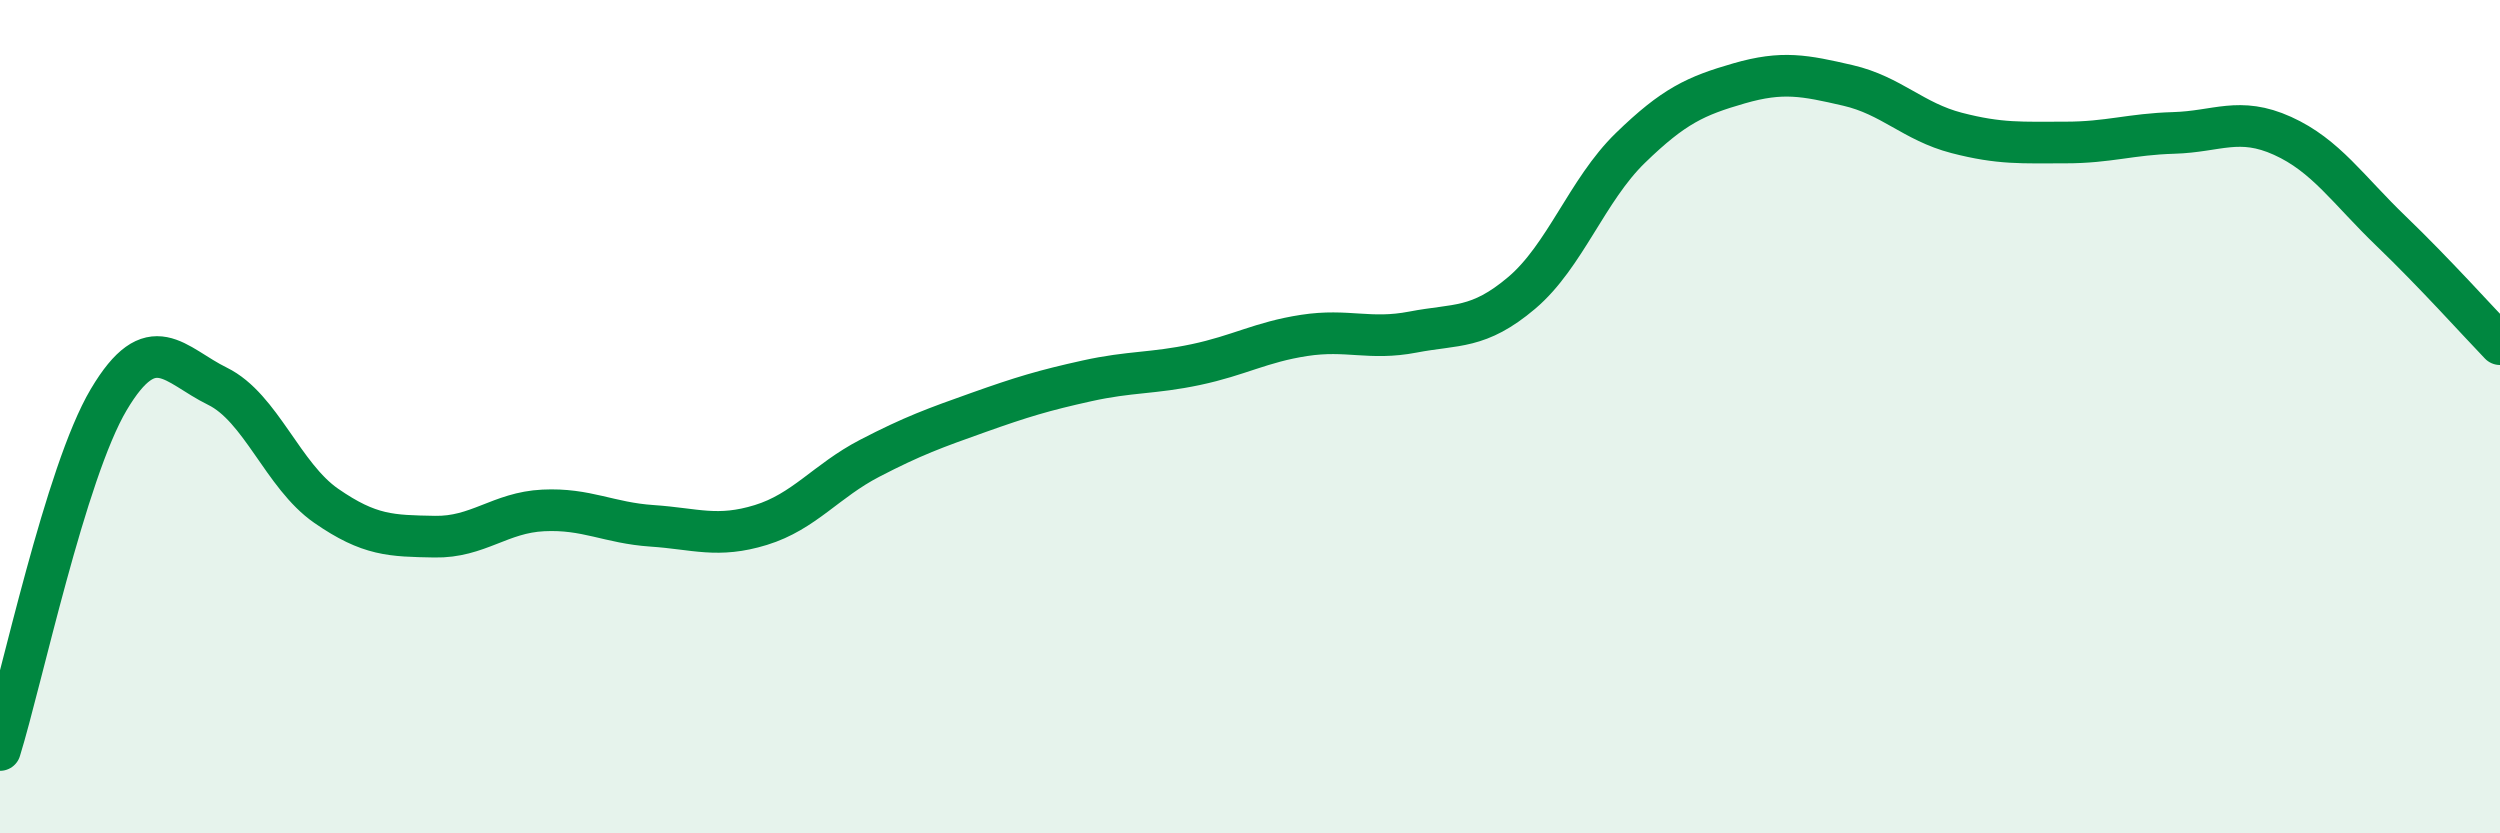
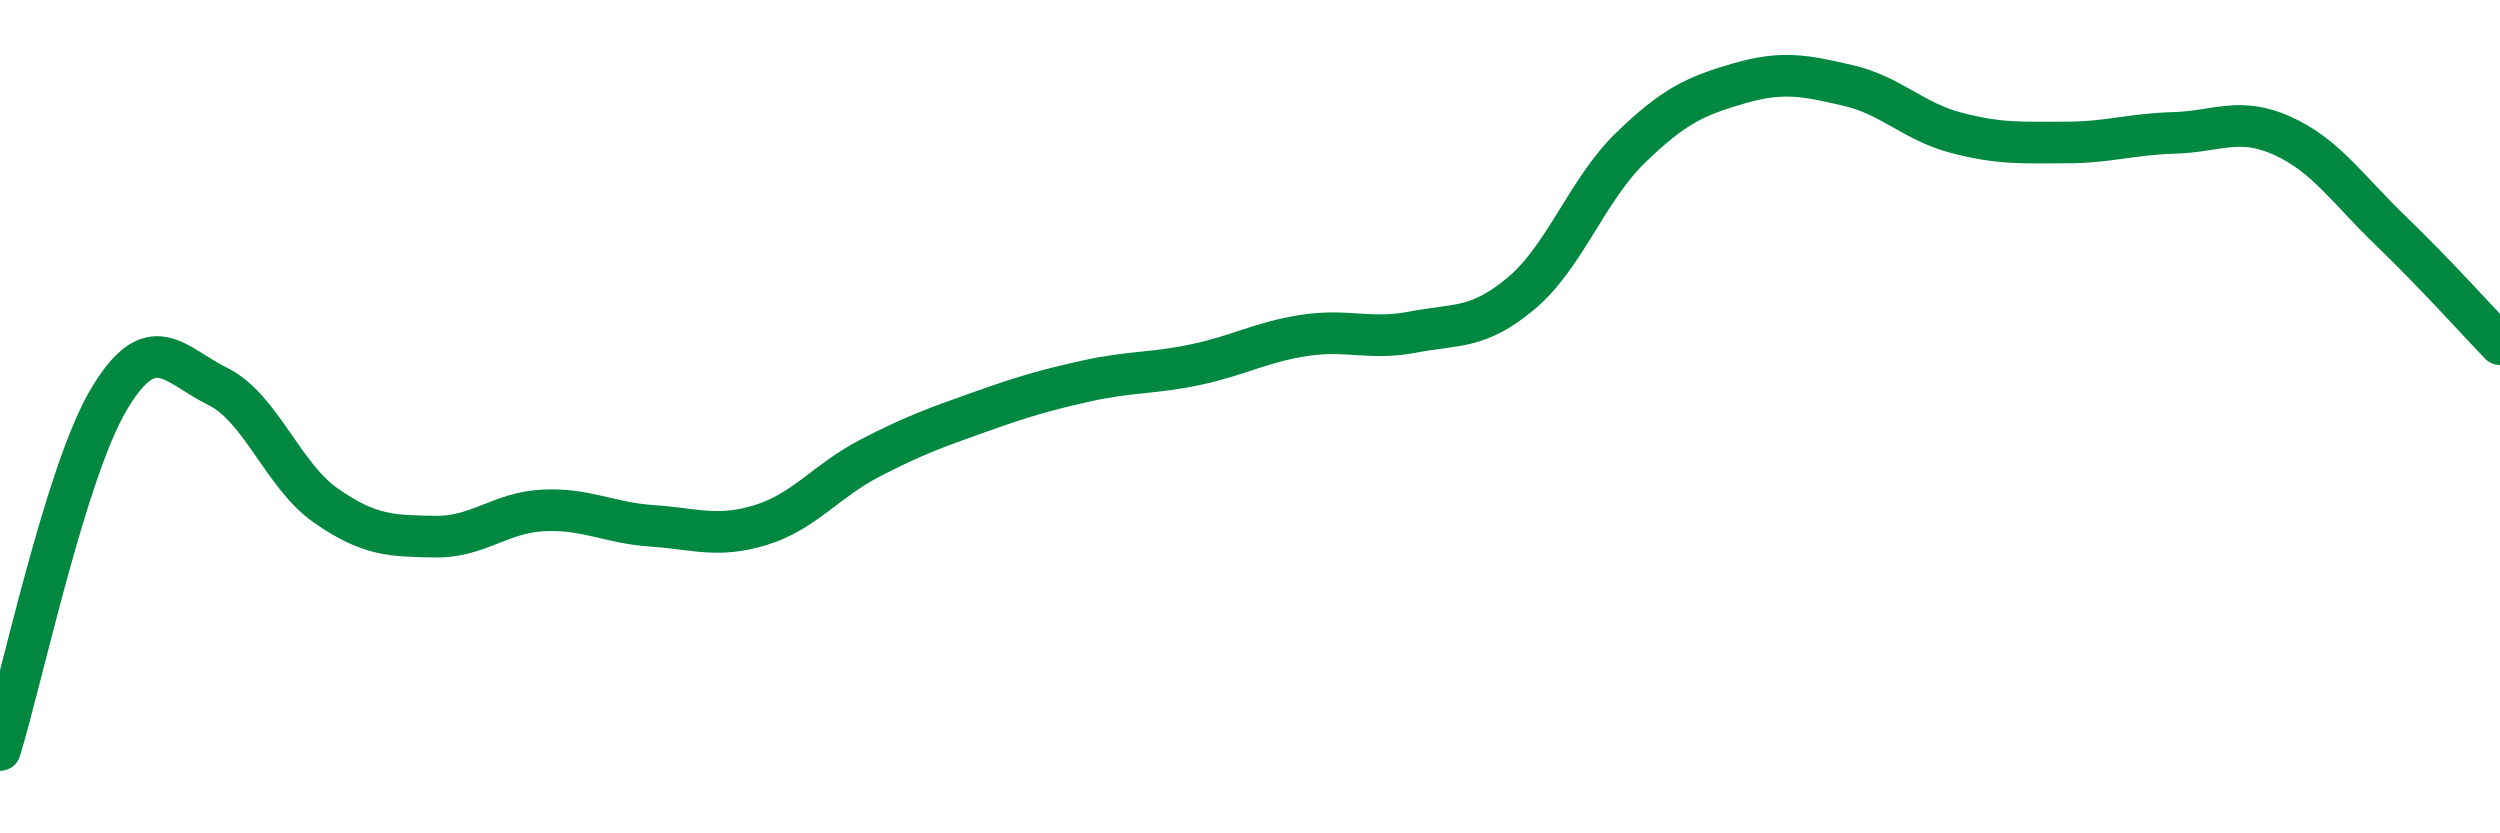
<svg xmlns="http://www.w3.org/2000/svg" width="60" height="20" viewBox="0 0 60 20">
-   <path d="M 0,18 C 0.52,16.32 1.57,11.34 2.61,9.59 C 3.65,7.84 4.18,8.76 5.22,9.27 C 6.26,9.78 6.79,11.42 7.83,12.14 C 8.87,12.86 9.39,12.86 10.43,12.88 C 11.47,12.9 12,12.3 13.04,12.25 C 14.08,12.2 14.61,12.55 15.65,12.62 C 16.69,12.69 17.22,12.92 18.26,12.6 C 19.3,12.28 19.83,11.54 20.87,11 C 21.91,10.46 22.44,10.27 23.48,9.9 C 24.52,9.53 25.05,9.37 26.09,9.14 C 27.13,8.91 27.66,8.97 28.7,8.75 C 29.74,8.53 30.26,8.21 31.3,8.05 C 32.34,7.89 32.87,8.17 33.91,7.97 C 34.95,7.77 35.48,7.91 36.52,7.03 C 37.56,6.15 38.09,4.56 39.13,3.55 C 40.17,2.54 40.7,2.3 41.74,2 C 42.78,1.7 43.31,1.81 44.35,2.05 C 45.39,2.29 45.92,2.92 46.96,3.19 C 48,3.46 48.53,3.42 49.57,3.42 C 50.61,3.42 51.13,3.22 52.17,3.19 C 53.21,3.16 53.74,2.79 54.78,3.26 C 55.82,3.73 56.35,4.55 57.39,5.55 C 58.43,6.55 59.48,7.72 60,8.26L60 20L0 20Z" fill="#008740" opacity="0.1" stroke-linecap="round" stroke-linejoin="round" />
  <path d="M 0,18 C 0.52,16.32 1.57,11.34 2.61,9.59 C 3.65,7.84 4.18,8.76 5.22,9.27 C 6.26,9.78 6.79,11.42 7.83,12.14 C 8.87,12.86 9.39,12.86 10.43,12.88 C 11.47,12.9 12,12.3 13.04,12.25 C 14.08,12.2 14.61,12.55 15.65,12.62 C 16.69,12.69 17.22,12.92 18.26,12.6 C 19.3,12.28 19.83,11.54 20.87,11 C 21.91,10.46 22.44,10.27 23.48,9.9 C 24.52,9.53 25.05,9.37 26.09,9.14 C 27.13,8.91 27.66,8.97 28.7,8.75 C 29.74,8.53 30.26,8.21 31.3,8.05 C 32.34,7.89 32.87,8.17 33.91,7.97 C 34.95,7.77 35.48,7.91 36.52,7.03 C 37.56,6.15 38.09,4.56 39.13,3.55 C 40.17,2.54 40.7,2.3 41.74,2 C 42.78,1.7 43.31,1.81 44.35,2.05 C 45.39,2.29 45.92,2.92 46.96,3.19 C 48,3.46 48.53,3.42 49.57,3.42 C 50.61,3.42 51.13,3.22 52.17,3.19 C 53.21,3.16 53.74,2.79 54.78,3.26 C 55.82,3.73 56.35,4.55 57.39,5.55 C 58.43,6.55 59.48,7.72 60,8.26" stroke="#008740" stroke-width="1" fill="none" stroke-linecap="round" stroke-linejoin="round" />
</svg>